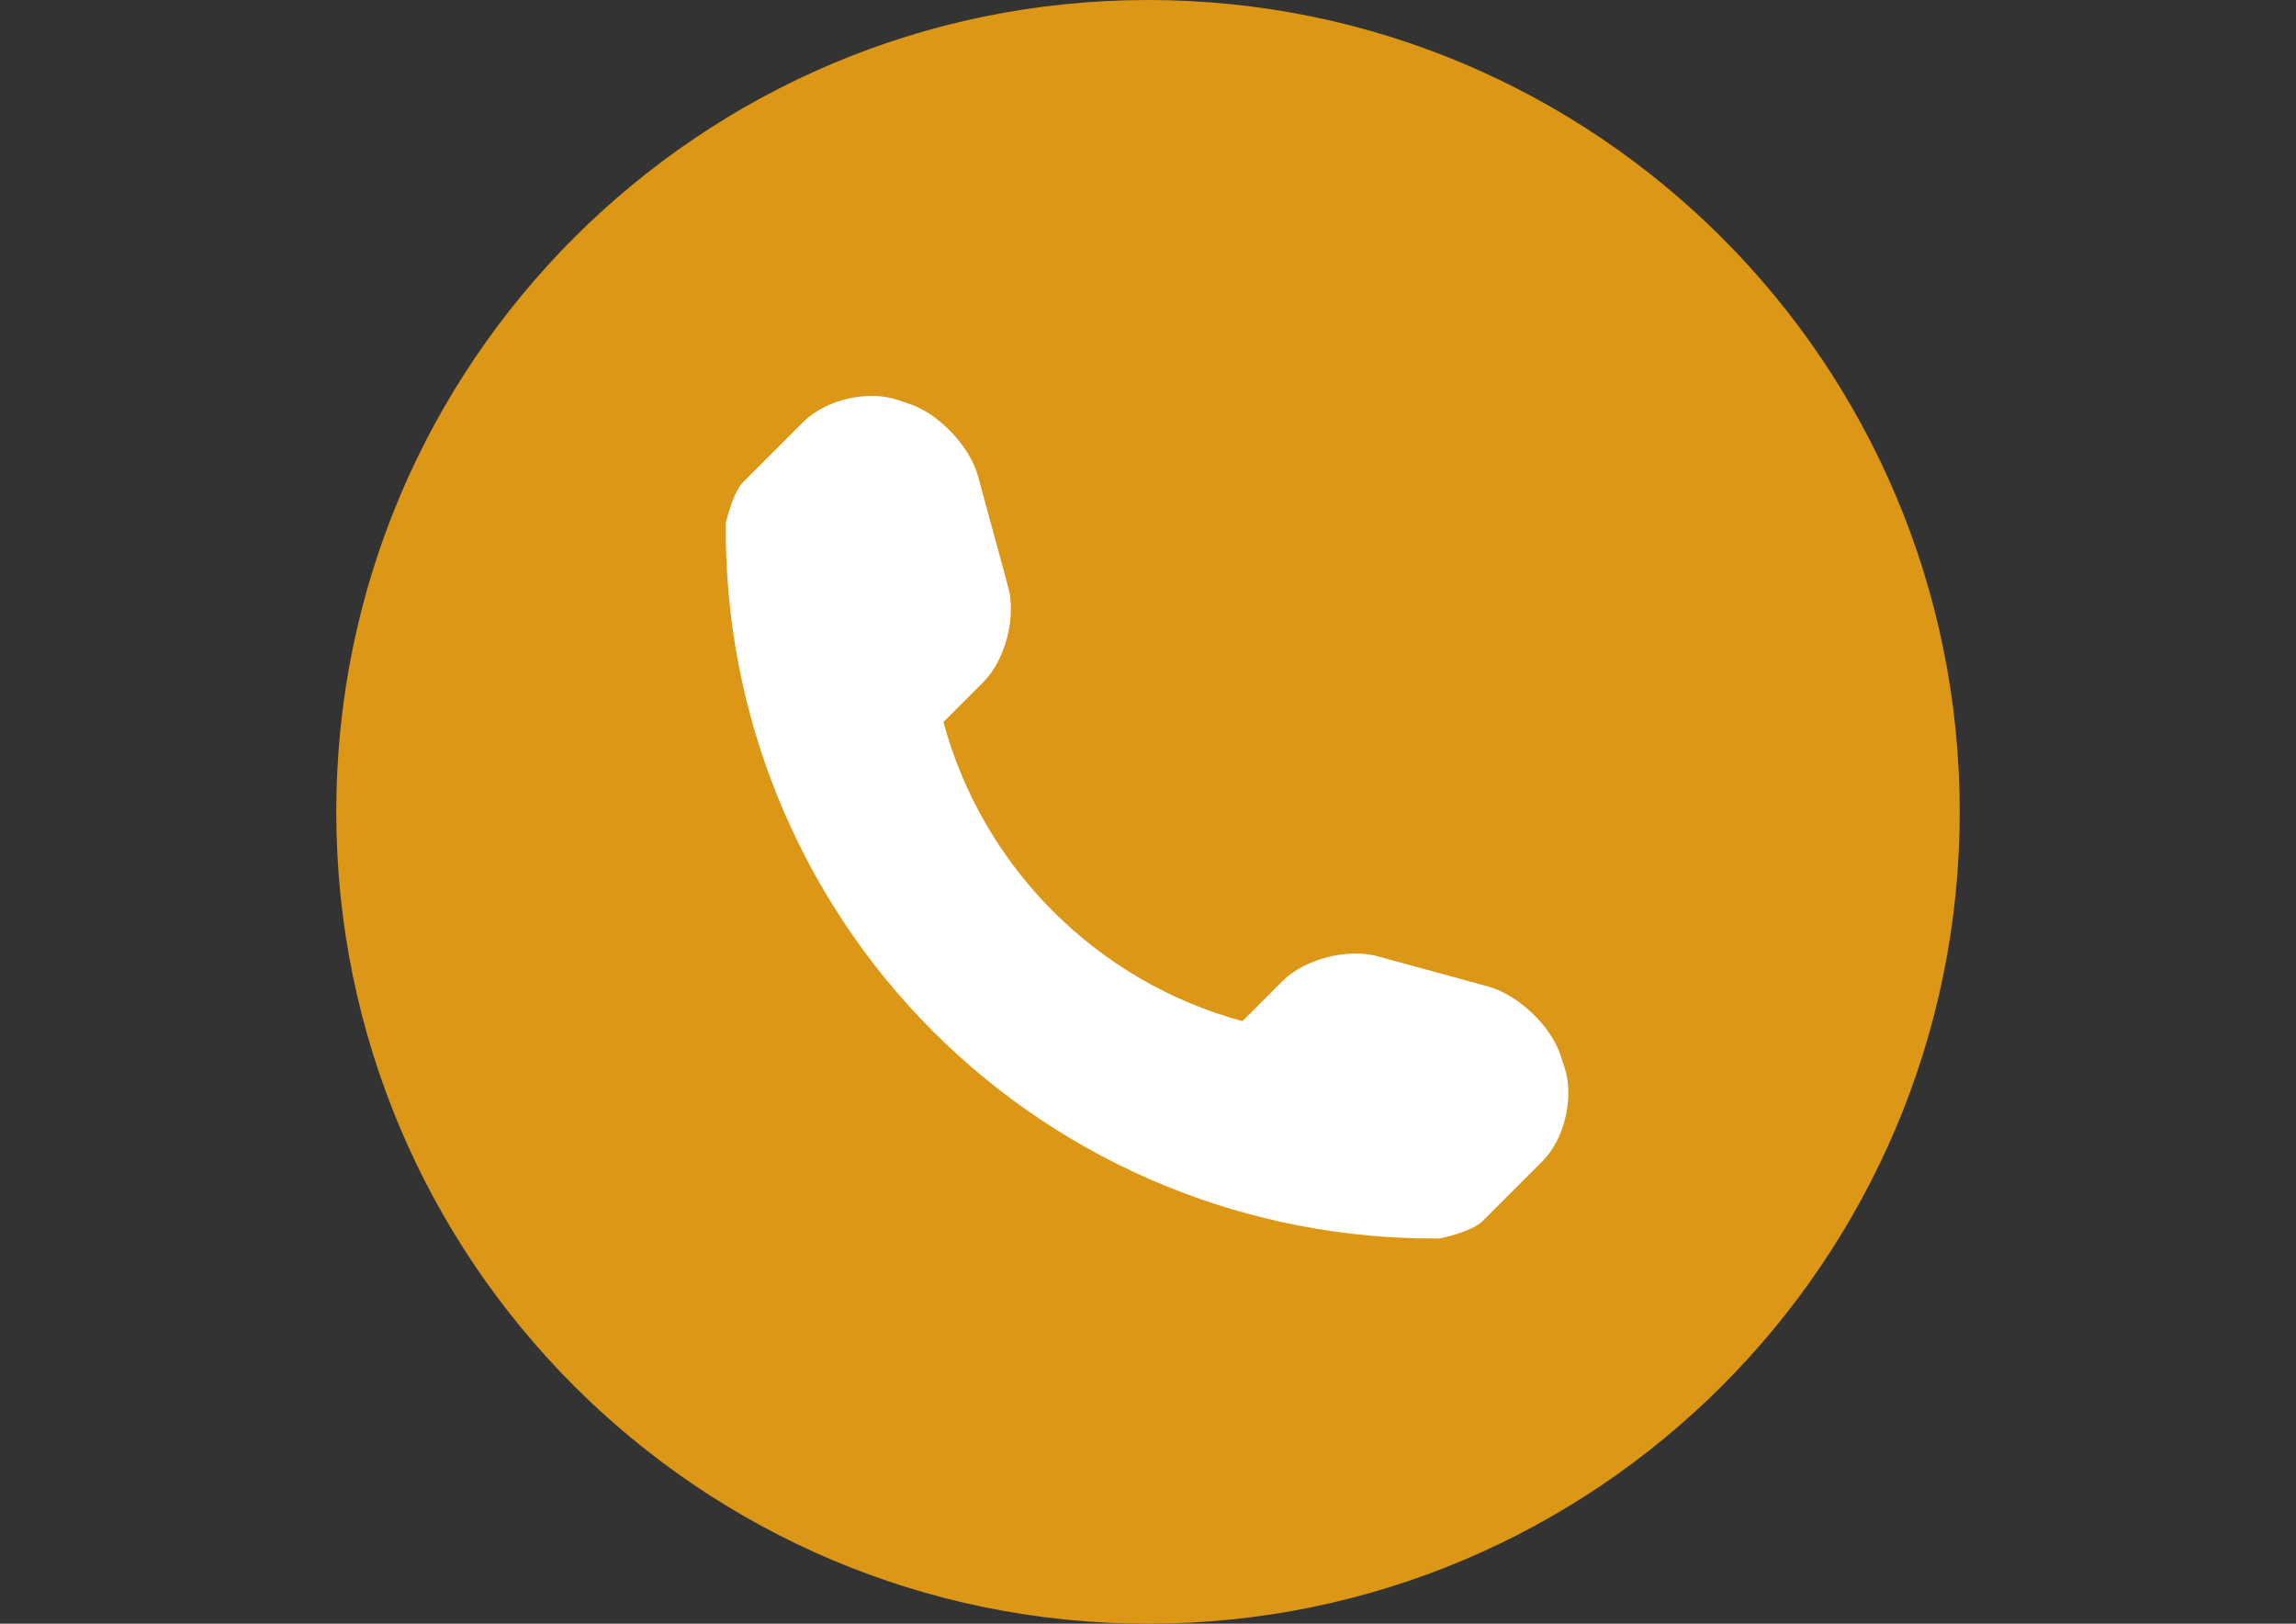
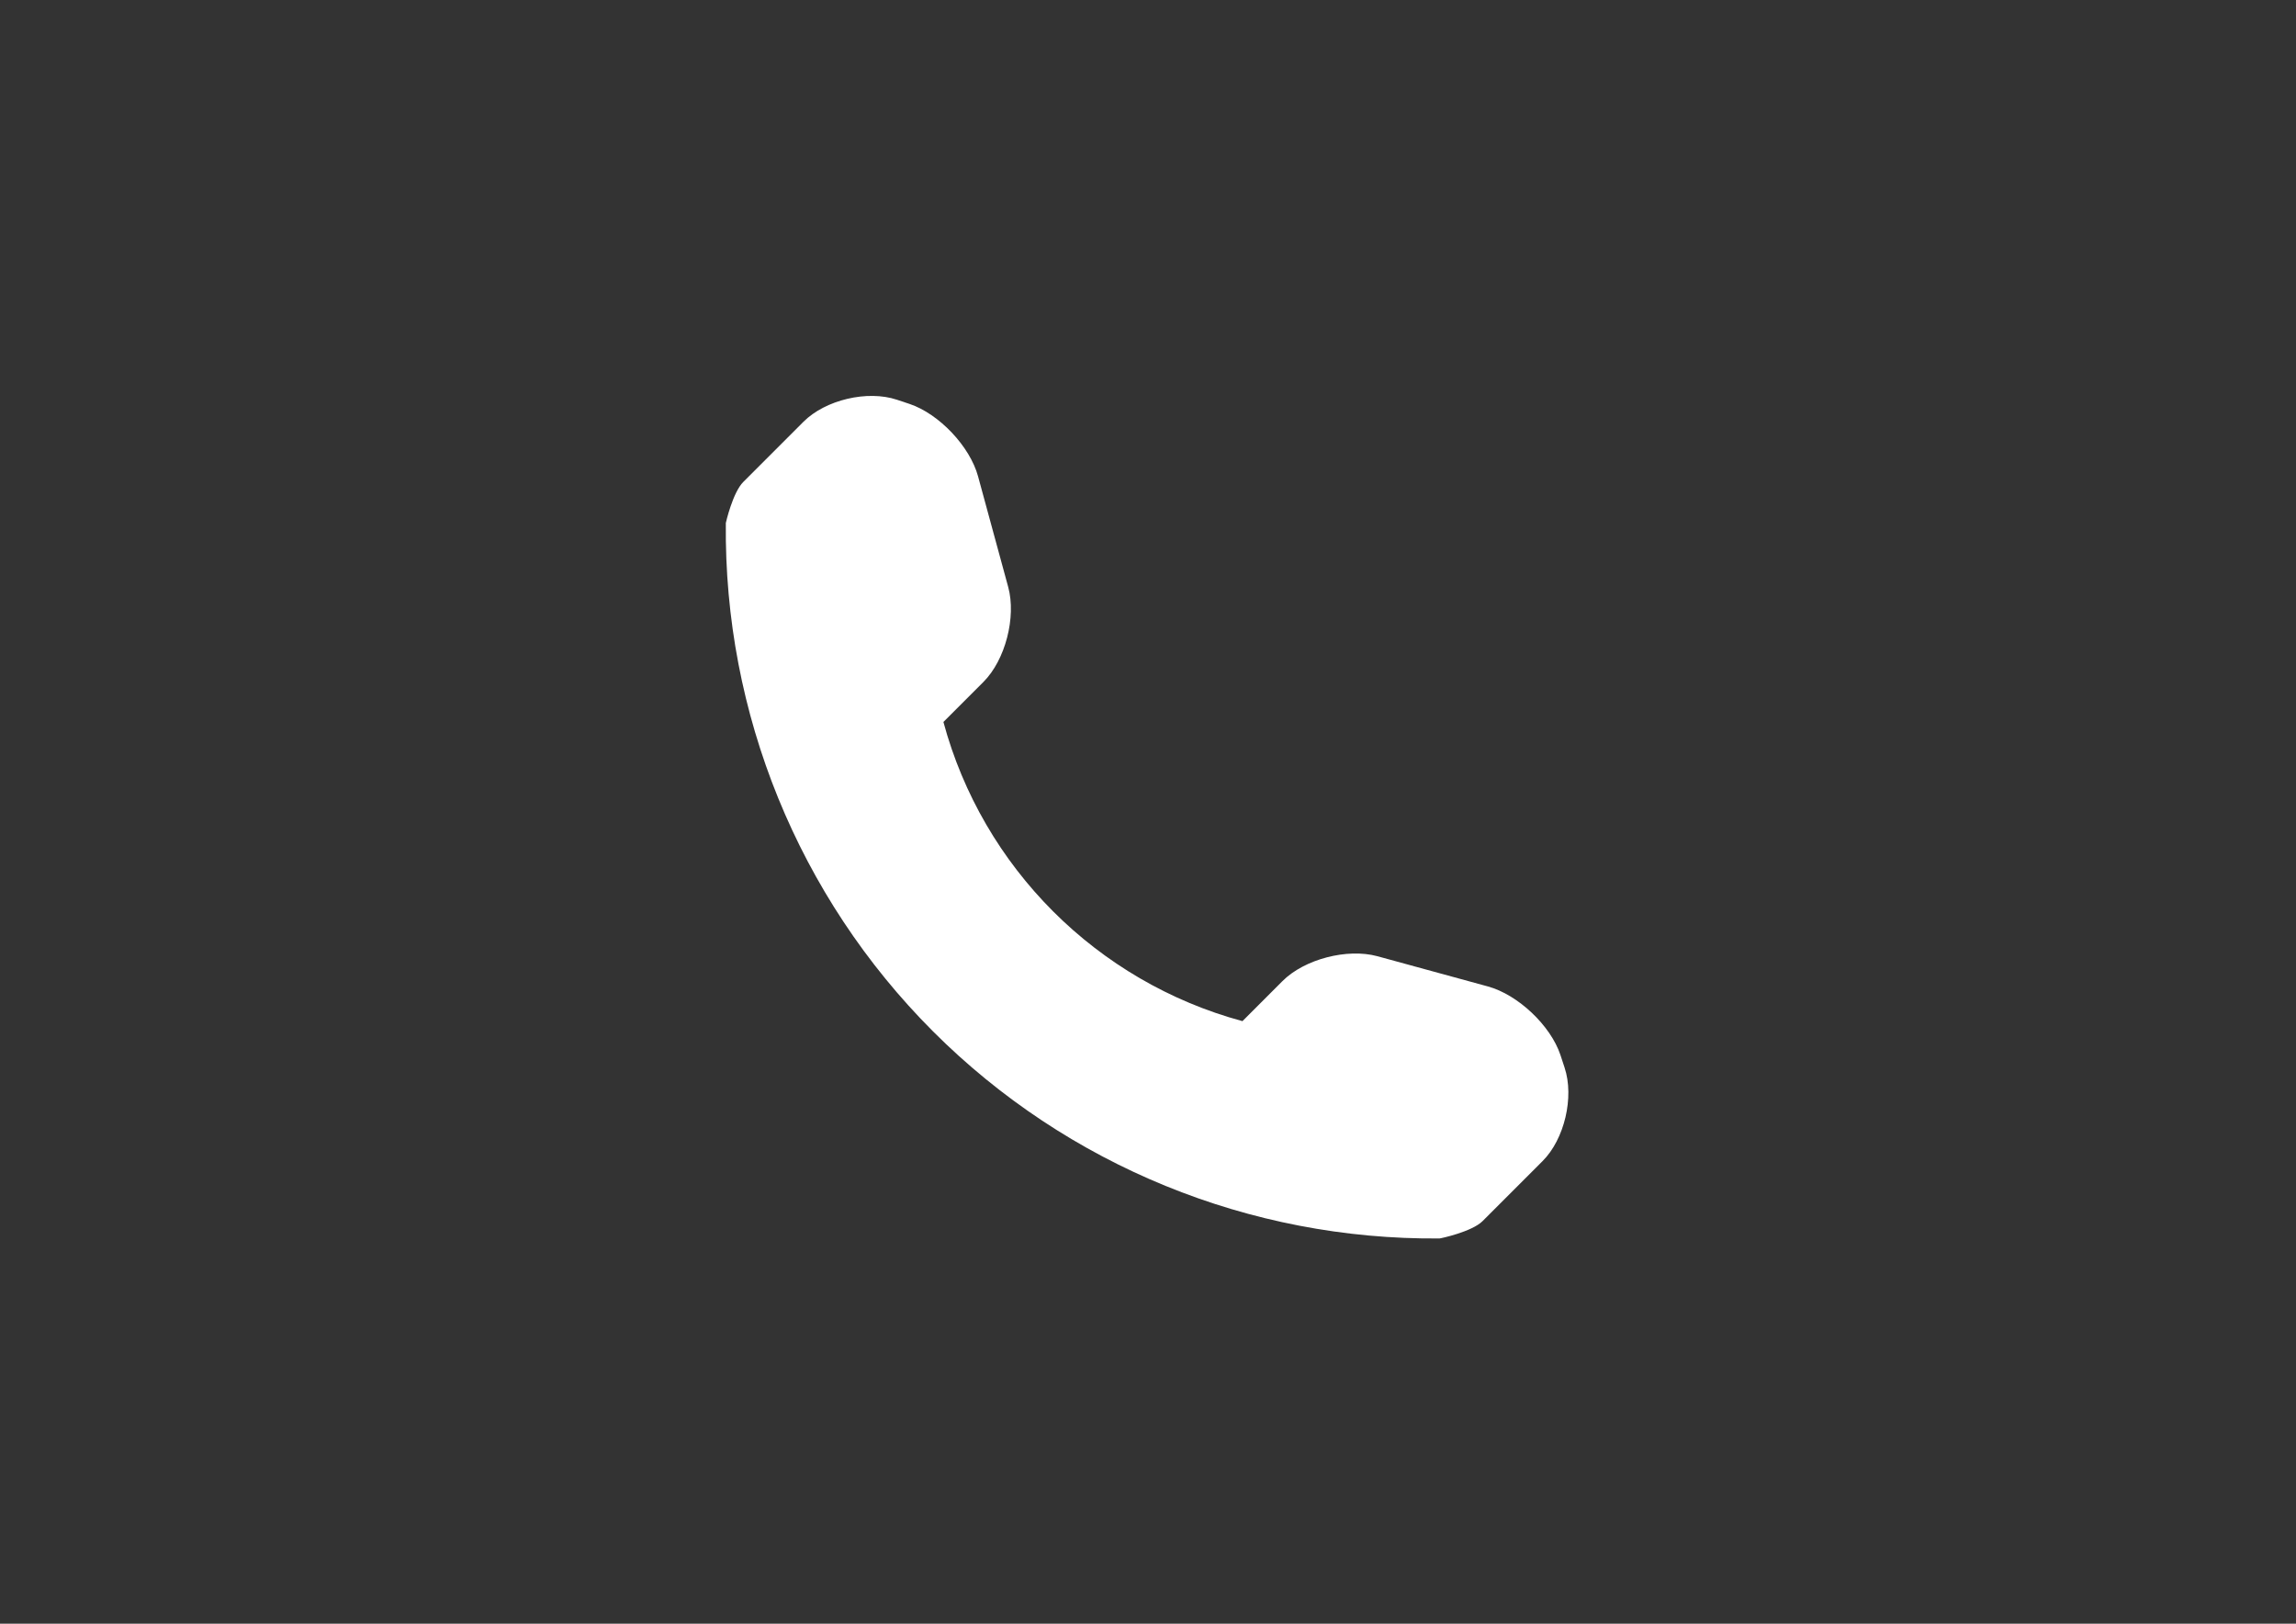
<svg xmlns="http://www.w3.org/2000/svg" version="1.1" id="Layer_1" x="0px" y="0px" width="841.889px" height="595.281px" viewBox="0 0 841.889 595.281" enable-background="new 0 0 841.889 595.281" xml:space="preserve">
  <rect x="0" y="0" width="841.889" height="595.281" fill="#333333" stroke="none" />
  <g>
    <g>
-       <path fill="#DD9716" d="M420.94,0C256.563,0,123.305,133.261,123.305,297.635c0,164.373,133.258,297.646,297.635,297.646    S718.584,462.01,718.584,297.635S585.317,0,420.94,0z" />
-     </g>
+       </g>
  </g>
  <g>
    <path fill="#FFFFFF" d="M565.616,425.68l-21.987,21.992c-3.925,3.919-15.42,6.365-15.789,6.365   c-69.557,0.606-136.53-26.715-185.737-75.927c-49.342-49.371-76.696-116.584-75.961-186.374c0-0.032,2.517-11.197,6.439-15.082   l21.986-21.989c8.045-8.084,23.5-11.736,34.327-8.114l4.625,1.542c10.795,3.619,22.128,15.555,25.11,26.551l11.061,40.592   c2.982,11.028-1.04,26.717-9.084,34.763l-14.68,14.683c14.413,53.36,56.28,95.235,109.65,109.684l14.675-14.686   c8.082-8.084,23.766-12.103,34.77-9.125l40.587,11.099c10.998,3.023,22.932,14.286,26.55,25.076l1.542,4.692   C577.284,402.219,573.66,417.671,565.616,425.68z" />
  </g>
</svg>